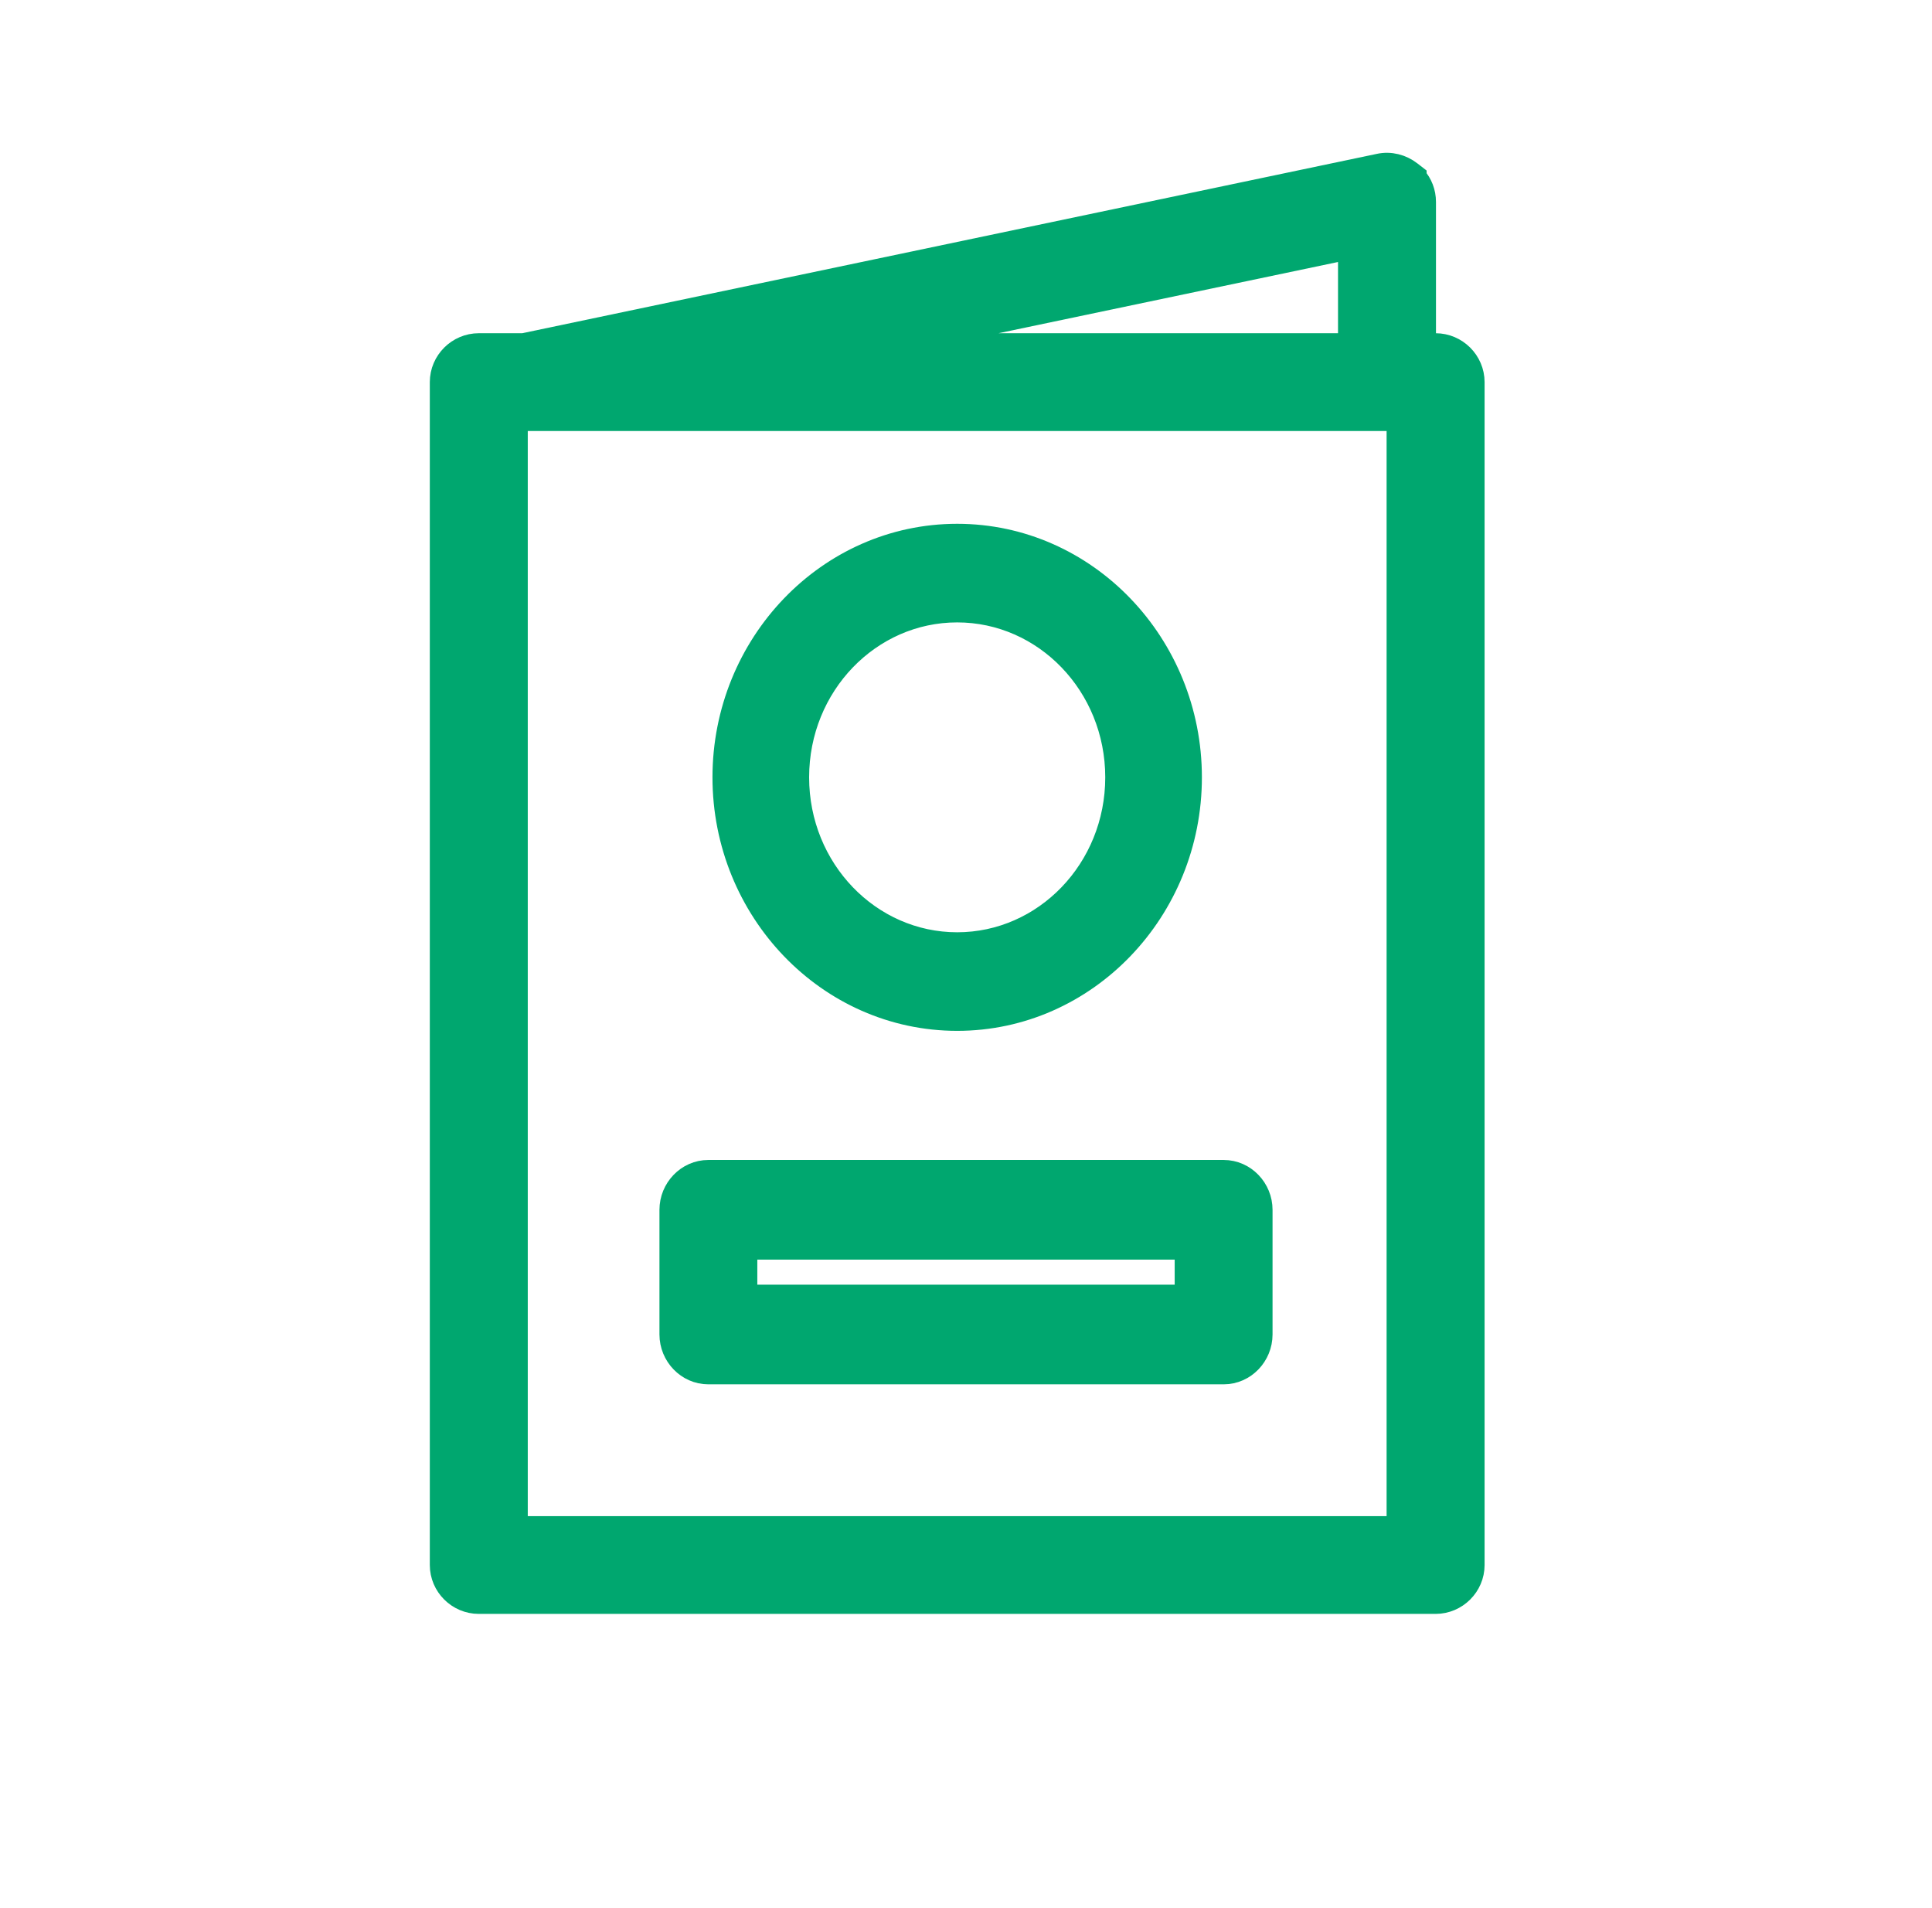
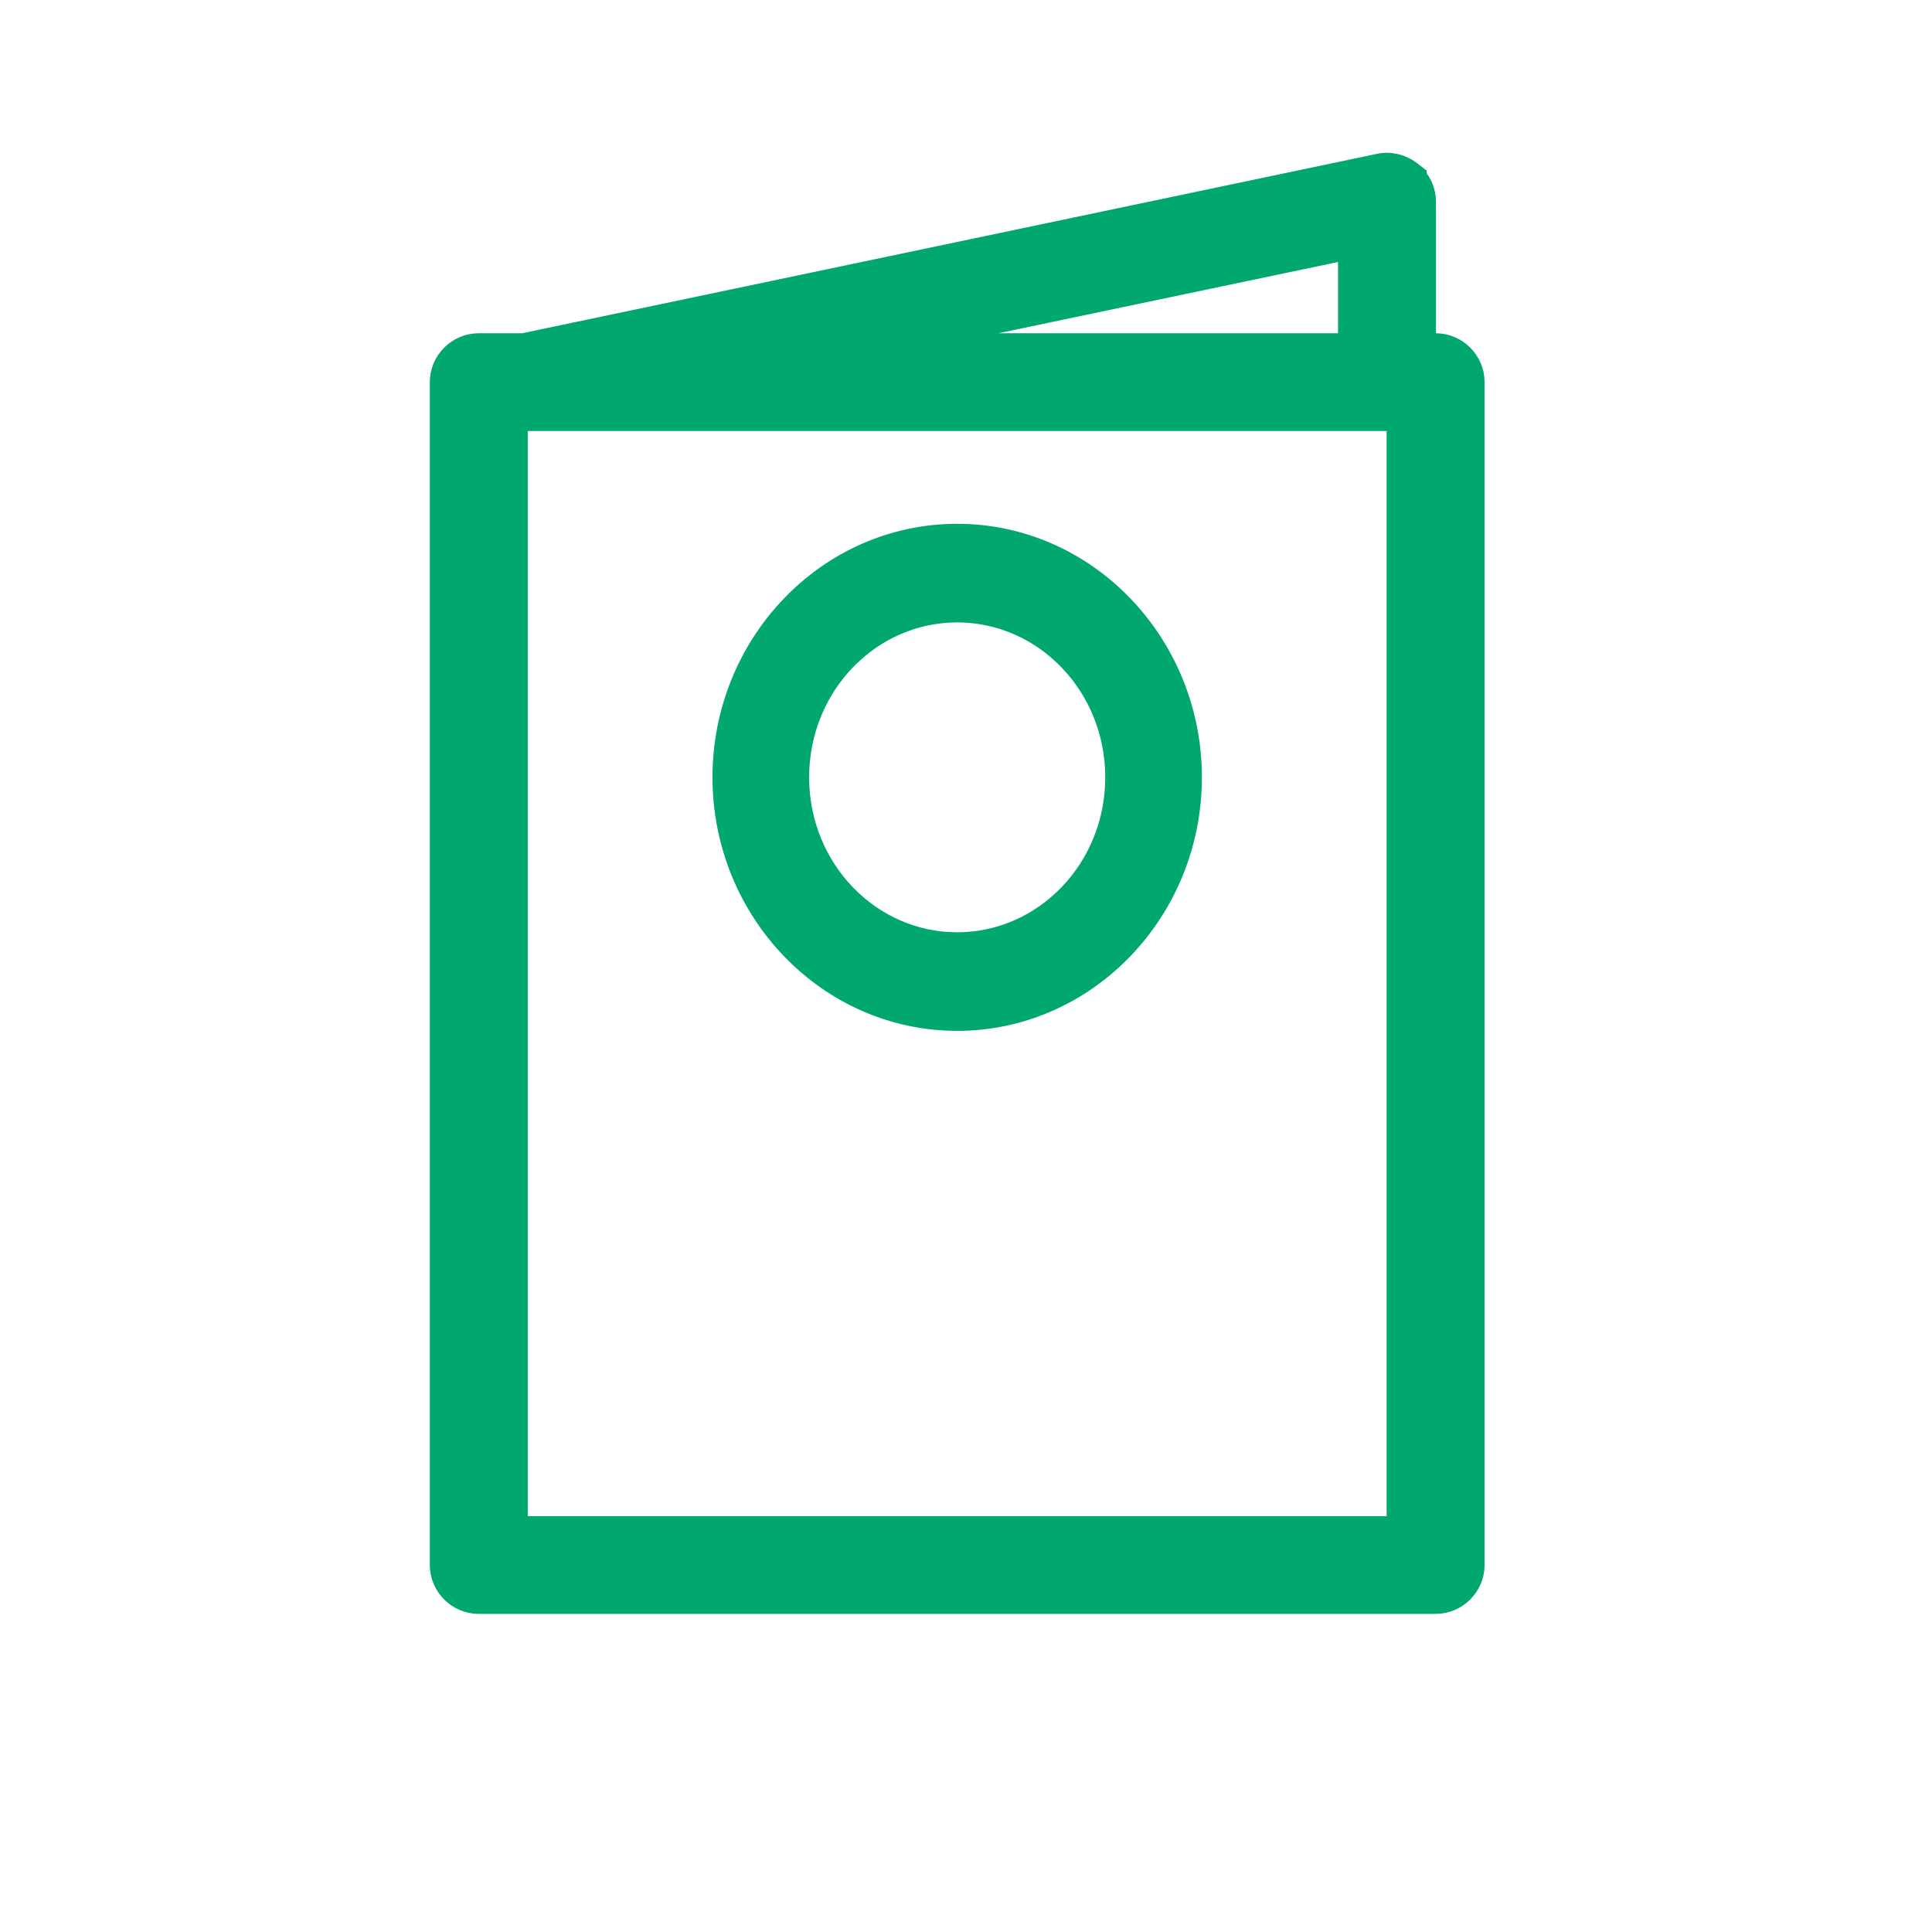
<svg xmlns="http://www.w3.org/2000/svg" width="81" height="80" viewBox="0 0 81 80" fill="none">
  <path d="M59.704 8.466C59.704 8.082 59.566 7.718 59.311 7.438V7.395L59.117 7.245C58.759 6.968 58.287 6.838 57.82 6.942L21.946 14.471H20.073C19.223 14.471 18.52 15.169 18.52 16.021V65.616C18.52 66.468 19.223 67.165 20.073 67.165H60.188C61.038 67.165 61.742 66.468 61.742 65.616V16.021C61.742 15.169 61.038 14.471 60.188 14.471H59.704V8.466ZM37.045 14.471L56.597 10.369V14.471H37.045ZM58.634 64.067H21.627V17.57H58.634V64.067Z" fill="#00A76F" stroke="#00A76F" />
-   <path d="M29.7 57.54H51.301C52.168 57.54 52.852 56.806 52.852 55.951V50.722C52.852 49.867 52.168 49.133 51.301 49.133H29.7C28.832 49.133 28.148 49.867 28.148 50.722V55.951C28.148 56.806 28.832 57.54 29.7 57.54ZM31.251 52.312H49.749V54.362H31.251V52.312Z" fill="#00A76F" stroke="#00A76F" />
  <path d="M40.13 42.72C45.526 42.72 49.89 38.154 49.89 32.591C49.89 27.027 45.526 22.461 40.13 22.461C34.734 22.461 30.371 27.027 30.371 32.591C30.371 38.154 34.734 42.72 40.13 42.72ZM40.13 25.595C43.816 25.595 46.838 28.709 46.838 32.591C46.838 36.472 43.816 39.587 40.13 39.587C36.445 39.587 33.423 36.472 33.423 32.591C33.423 28.709 36.445 25.595 40.13 25.595Z" fill="#00A76F" stroke="#00A76F" />
</svg>